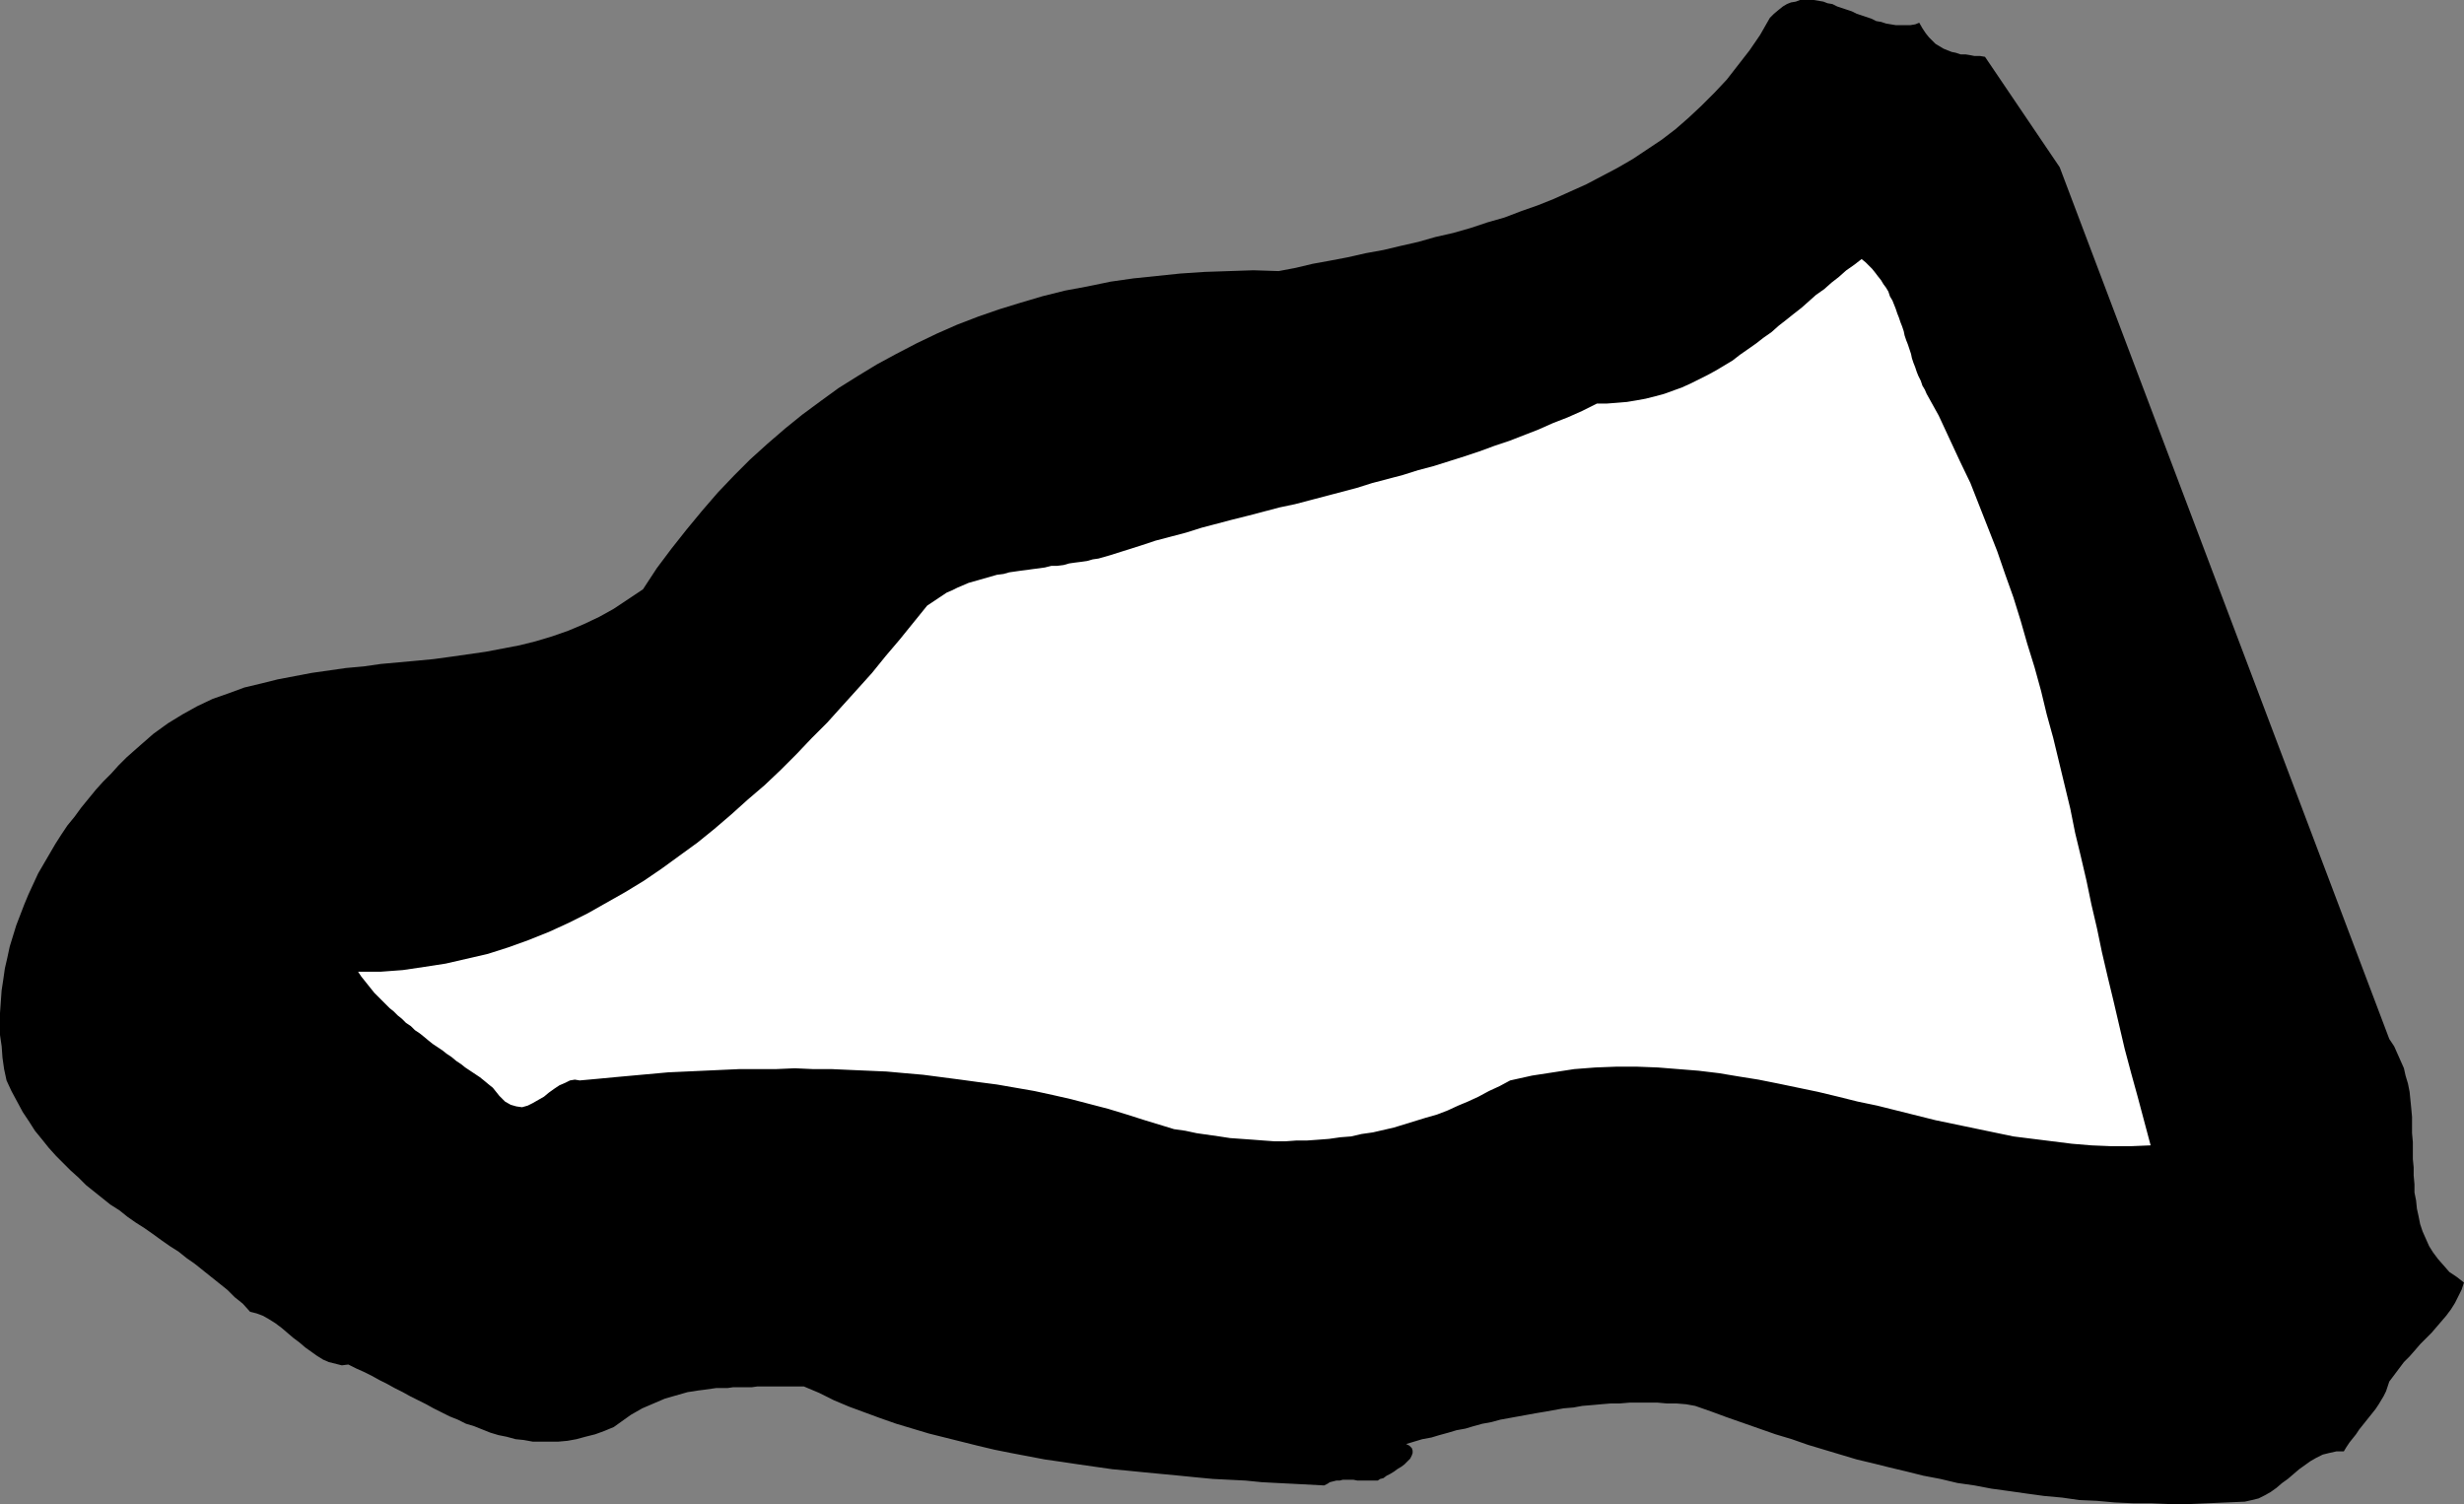
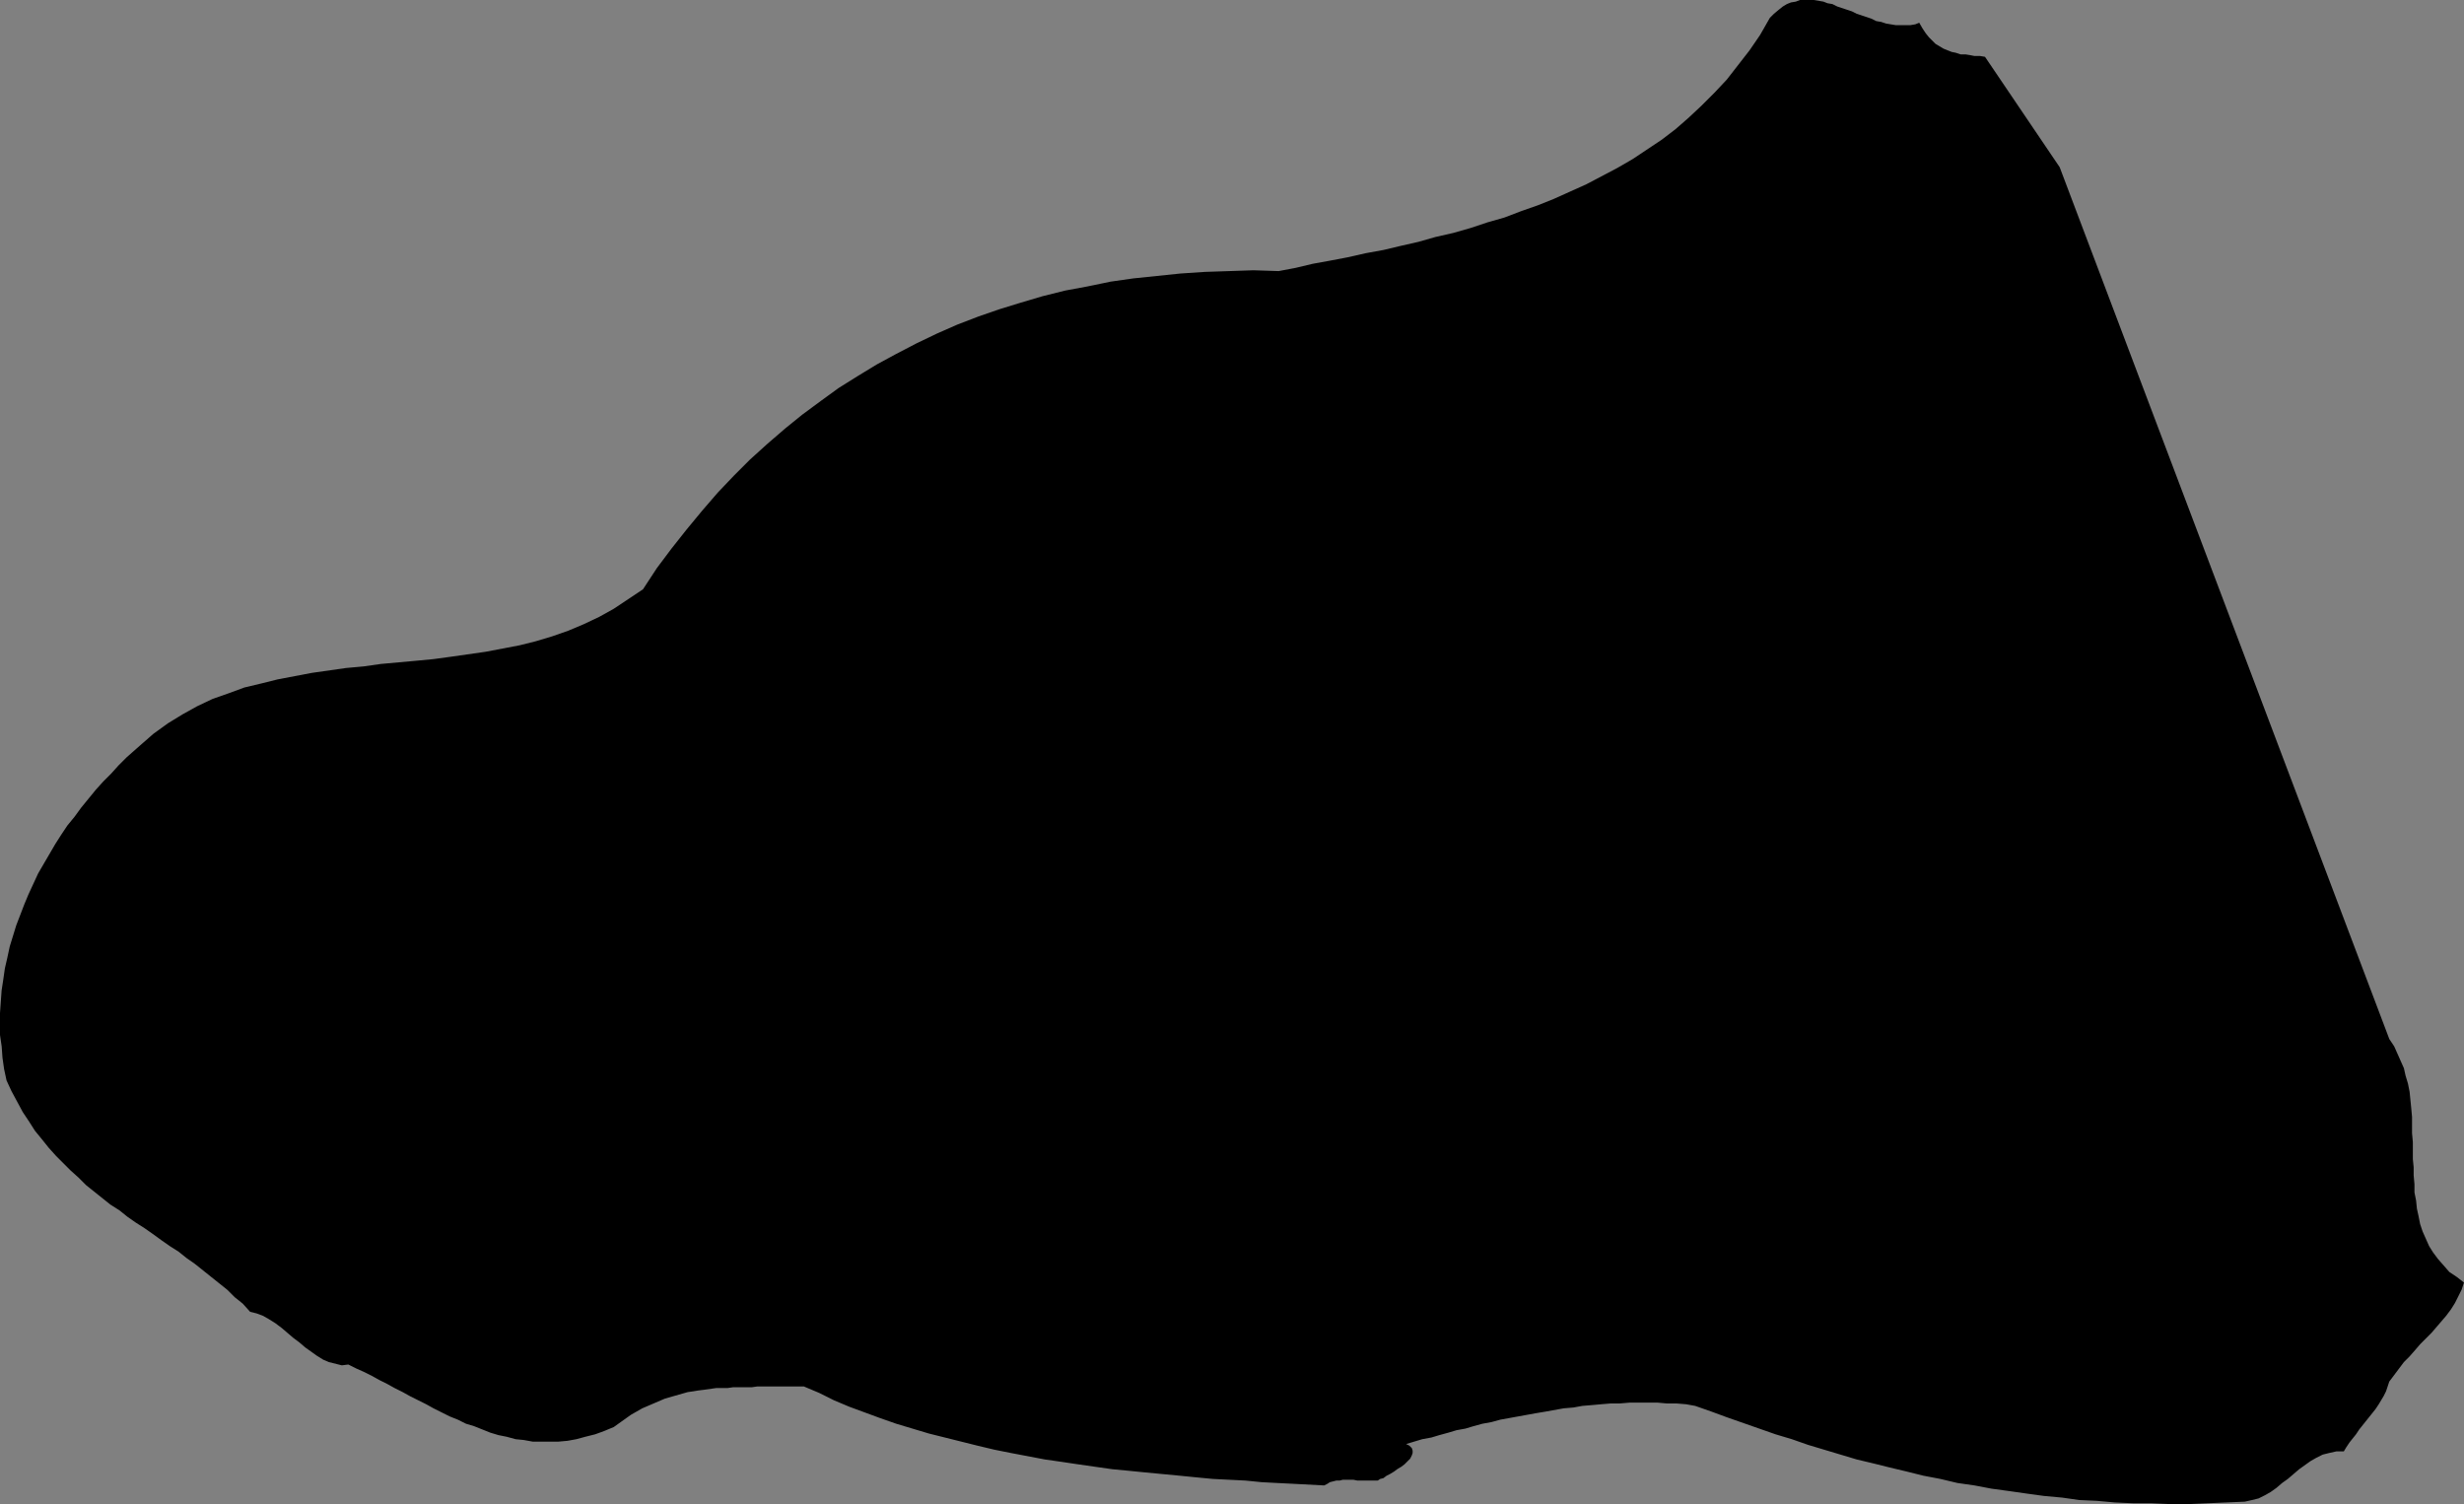
<svg xmlns="http://www.w3.org/2000/svg" xmlns:ns1="http://sodipodi.sourceforge.net/DTD/sodipodi-0.dtd" xmlns:ns2="http://www.inkscape.org/namespaces/inkscape" version="1.0" width="129.766mm" height="79.218mm" id="svg2" ns1:docname="Stroke 17.wmf">
  <rect width="100%" height="100%" fill="#808080" stroke="none" />
  <ns1:namedview id="namedview2" pagecolor="#ffffff" bordercolor="#000000" borderopacity="0.25" ns2:showpageshadow="2" ns2:pageopacity="0.0" ns2:pagecheckerboard="0" ns2:deskcolor="#d1d1d1" ns2:document-units="mm" />
  <defs id="defs1">
    <pattern id="WMFhbasepattern" patternUnits="userSpaceOnUse" width="6" height="6" x="0" y="0" />
  </defs>
  <path style="fill:#000000;fill-opacity:1;fill-rule:evenodd;stroke:none" d="m 382.022,4.524 0.646,1.131 0.646,0.969 0.646,0.808 0.646,0.646 0.646,0.646 0.808,0.485 0.808,0.485 0.808,0.323 0.808,0.323 0.808,0.162 0.97,0.323 h 0.97 l 0.97,0.162 0.808,0.162 h 1.131 l 0.97,0.162 14.867,21.975 65.61,173.536 0.97,1.454 0.646,1.454 0.646,1.454 0.646,1.454 0.323,1.454 0.485,1.616 0.323,1.616 0.162,1.616 0.162,1.616 0.162,1.777 v 1.616 1.616 l 0.162,1.777 v 1.616 1.777 l 0.162,1.616 v 1.616 l 0.162,1.777 v 1.616 l 0.323,1.616 0.162,1.616 0.323,1.454 0.323,1.616 0.485,1.454 0.646,1.454 0.646,1.454 0.808,1.293 0.97,1.293 1.131,1.293 1.131,1.293 1.454,0.969 1.454,1.131 -0.485,1.454 -0.646,1.293 -0.646,1.293 -0.808,1.293 -0.97,1.293 -0.97,1.131 -0.97,1.131 -0.97,1.131 -1.131,1.131 -1.131,1.131 -0.97,1.131 -1.131,1.293 -1.131,1.131 -0.97,1.293 -0.97,1.293 -0.97,1.293 -0.323,0.969 -0.323,0.969 -0.485,0.969 -0.485,0.808 -0.485,0.808 -0.646,0.969 -0.646,0.808 -0.646,0.808 -0.646,0.808 -0.646,0.808 -0.646,0.808 -0.646,0.969 -0.646,0.808 -0.646,0.808 -0.646,0.969 -0.485,0.808 h -1.454 l -1.454,0.323 -1.293,0.323 -1.293,0.646 -1.131,0.646 -1.131,0.808 -1.131,0.808 -1.131,0.969 -1.131,0.969 -1.131,0.808 -1.131,0.969 -1.131,0.808 -1.131,0.646 -1.293,0.646 -1.293,0.323 -1.454,0.323 -3.717,0.162 -3.717,0.162 -3.717,0.162 h -3.717 l -3.717,-0.162 h -3.555 l -3.717,-0.162 -3.555,-0.323 -3.555,-0.162 -3.394,-0.485 -3.555,-0.323 -3.555,-0.485 -3.394,-0.485 -3.555,-0.485 -3.394,-0.646 -3.394,-0.485 -3.394,-0.808 -3.394,-0.646 -3.232,-0.808 -3.394,-0.808 -3.232,-0.808 -3.394,-0.808 -3.232,-0.969 -3.232,-0.969 -3.232,-0.969 -3.232,-1.131 -3.232,-0.969 -3.232,-1.131 -3.232,-1.131 -3.232,-1.131 -3.07,-1.131 -3.232,-1.131 -1.778,-0.323 -1.939,-0.162 h -1.939 l -1.778,-0.162 h -1.939 -1.939 -1.778 l -1.939,0.162 h -1.778 l -1.939,0.162 -1.778,0.162 -1.939,0.162 -1.778,0.323 -1.939,0.162 -1.778,0.323 -1.778,0.323 -1.939,0.323 -1.778,0.323 -1.778,0.323 -1.778,0.323 -1.778,0.323 -1.778,0.485 -1.778,0.323 -1.778,0.485 -1.616,0.485 -1.778,0.323 -1.616,0.485 -1.778,0.485 -1.616,0.485 -1.778,0.323 -1.616,0.485 -1.616,0.485 0.646,0.323 0.485,0.485 0.162,0.485 v 0.485 l -0.162,0.485 -0.323,0.646 -0.485,0.485 -0.646,0.646 -0.646,0.485 -0.808,0.485 -0.646,0.485 -0.808,0.485 -0.646,0.323 -0.646,0.485 -0.646,0.162 -0.485,0.323 h -0.646 -0.646 -0.646 -0.808 -0.646 -0.646 l -0.808,-0.162 h -0.646 -0.646 -0.808 l -0.646,0.162 h -0.646 l -0.646,0.162 -0.646,0.162 -0.485,0.323 -0.646,0.323 -3.07,-0.162 -3.07,-0.162 -3.232,-0.162 -3.07,-0.162 -3.232,-0.323 -3.232,-0.162 -3.232,-0.162 -3.394,-0.323 -3.232,-0.323 -3.394,-0.323 -3.394,-0.323 -3.232,-0.323 -3.394,-0.323 -3.394,-0.485 -3.394,-0.485 -3.232,-0.485 -3.394,-0.485 -3.394,-0.646 -3.394,-0.646 -3.232,-0.646 -3.394,-0.808 -3.232,-0.808 -3.232,-0.808 -3.232,-0.808 -3.232,-0.969 -3.232,-0.969 -3.232,-1.131 -3.07,-1.131 -3.07,-1.131 -3.07,-1.293 -2.909,-1.454 -3.07,-1.293 h -1.293 -1.454 -1.293 -1.293 -1.293 -1.293 -1.293 l -1.131,0.162 h -1.293 -1.131 -1.293 l -1.131,0.162 h -1.131 -1.131 l -1.131,0.162 -1.131,0.162 -1.293,0.162 -0.97,0.162 -1.131,0.162 -1.131,0.323 -1.131,0.323 -1.131,0.323 -1.131,0.323 -1.131,0.485 -1.131,0.485 -1.131,0.485 -1.131,0.485 -1.131,0.646 -1.131,0.646 -1.131,0.808 -1.131,0.808 -1.131,0.808 -1.939,0.808 -1.778,0.646 -1.939,0.485 -1.778,0.485 -1.778,0.323 -1.778,0.162 h -1.778 -1.778 -1.616 l -1.778,-0.323 -1.616,-0.162 -1.778,-0.485 -1.616,-0.323 -1.616,-0.485 -1.616,-0.646 -1.616,-0.646 -1.616,-0.485 -1.616,-0.808 -1.616,-0.646 -1.616,-0.808 -1.616,-0.808 -1.454,-0.808 -1.616,-0.808 -1.616,-0.808 -1.454,-0.808 -1.616,-0.808 -1.454,-0.808 -1.616,-0.808 -1.454,-0.808 -1.616,-0.808 -1.454,-0.646 -1.616,-0.808 -1.293,0.162 -1.293,-0.323 -1.293,-0.323 -1.131,-0.485 -1.293,-0.808 -1.131,-0.808 -1.131,-0.808 -1.131,-0.969 -1.293,-0.969 -1.131,-0.969 -1.131,-0.969 -1.293,-0.969 -1.293,-0.808 -1.131,-0.646 -1.293,-0.485 -1.293,-0.323 -1.454,-1.616 -1.616,-1.293 -1.454,-1.454 -1.616,-1.293 -1.616,-1.293 -1.616,-1.293 -1.616,-1.293 -1.616,-1.131 -1.616,-1.293 -1.778,-1.131 -1.616,-1.131 -1.778,-1.293 -1.616,-1.131 -1.778,-1.131 -1.616,-1.131 -1.616,-1.293 -1.778,-1.131 -1.616,-1.293 -1.616,-1.293 -1.616,-1.293 -1.454,-1.454 -1.616,-1.454 -1.454,-1.454 -1.454,-1.454 -1.454,-1.616 -1.293,-1.616 -1.454,-1.777 -1.131,-1.777 -1.293,-1.939 -1.131,-2.101 -1.131,-2.101 -0.97,-2.101 -0.485,-2.262 -0.323,-2.262 -0.162,-2.262 L 0,206.013 v -2.262 -2.101 l 0.162,-2.262 0.162,-2.262 0.323,-2.101 0.323,-2.262 0.485,-2.101 0.485,-2.262 0.646,-2.101 0.646,-2.101 0.808,-2.101 0.808,-2.101 0.808,-1.939 0.97,-2.101 0.97,-2.101 1.131,-1.939 1.131,-1.939 1.131,-1.939 1.131,-1.777 1.293,-1.939 1.454,-1.777 1.293,-1.777 1.454,-1.777 1.454,-1.777 1.454,-1.616 1.616,-1.616 1.454,-1.616 1.616,-1.616 2.747,-2.424 2.586,-2.262 2.909,-2.101 2.909,-1.777 2.909,-1.616 3.07,-1.454 3.232,-1.131 3.07,-1.131 3.394,-0.808 3.232,-0.808 3.394,-0.646 3.394,-0.646 3.394,-0.485 3.394,-0.485 3.555,-0.323 3.394,-0.485 3.555,-0.323 3.555,-0.323 3.394,-0.323 3.555,-0.485 3.394,-0.485 3.394,-0.485 3.394,-0.646 3.394,-0.646 3.232,-0.808 3.232,-0.969 3.232,-1.131 3.07,-1.293 3.07,-1.454 2.909,-1.616 2.909,-1.939 2.909,-1.939 2.747,-4.201 2.909,-3.878 3.07,-3.878 3.07,-3.716 3.07,-3.555 3.232,-3.393 3.232,-3.232 3.394,-3.07 3.555,-3.07 3.394,-2.747 3.717,-2.747 3.555,-2.585 3.878,-2.424 3.717,-2.262 3.878,-2.101 4.04,-2.101 4.04,-1.939 4.04,-1.777 4.202,-1.616 4.202,-1.454 4.202,-1.293 4.363,-1.293 4.525,-1.131 4.363,-0.808 4.686,-0.969 4.525,-0.646 4.686,-0.485 4.686,-0.485 4.848,-0.323 4.848,-0.162 4.848,-0.162 5.01,0.162 3.394,-0.646 3.394,-0.808 3.555,-0.646 3.394,-0.646 3.555,-0.808 3.555,-0.646 3.394,-0.808 3.555,-0.808 3.394,-0.969 3.555,-0.808 3.394,-0.969 3.394,-1.131 3.394,-0.969 3.394,-1.293 3.232,-1.131 3.232,-1.293 3.232,-1.454 3.232,-1.454 3.07,-1.616 3.07,-1.616 3.07,-1.777 2.909,-1.939 2.909,-1.939 2.747,-2.101 2.586,-2.262 2.586,-2.424 2.586,-2.585 2.424,-2.585 2.262,-2.908 2.262,-2.908 2.101,-3.07 1.939,-3.393 0.808,-0.808 0.97,-0.808 0.808,-0.646 0.808,-0.485 0.808,-0.323 0.97,-0.162 L 358.267,0 h 0.97 0.808 0.97 l 0.97,0.162 0.97,0.162 0.808,0.323 0.97,0.162 0.97,0.485 0.97,0.323 0.97,0.323 0.97,0.323 0.97,0.485 0.97,0.323 0.97,0.323 0.97,0.323 0.97,0.485 0.97,0.162 0.97,0.323 0.97,0.162 0.97,0.162 h 0.97 0.97 0.97 l 0.97,-0.162 z" id="path1" />
-   <path style="fill:#ffffff;fill-opacity:1;fill-rule:evenodd;stroke:none" d="m 383.476,78.366 2.424,4.363 2.101,4.524 2.101,4.524 2.101,4.363 1.778,4.524 1.778,4.524 1.778,4.524 1.616,4.686 1.616,4.524 1.454,4.686 1.293,4.524 1.454,4.686 1.293,4.686 1.131,4.686 1.293,4.686 1.131,4.686 1.131,4.686 1.131,4.686 0.97,4.847 1.131,4.686 1.131,4.847 0.97,4.686 1.131,4.847 0.97,4.686 1.131,4.847 1.131,4.686 1.131,4.847 1.131,4.847 1.293,4.847 1.293,4.686 1.293,4.847 1.293,4.847 -3.878,0.162 h -4.04 l -3.878,-0.162 -3.878,-0.323 -3.878,-0.485 -3.878,-0.485 -3.878,-0.485 -3.878,-0.808 -3.878,-0.808 -3.878,-0.808 -3.878,-0.808 -3.878,-0.969 -3.878,-0.969 -3.878,-0.969 -3.878,-0.808 -3.878,-0.969 -4.04,-0.969 -3.878,-0.808 -3.878,-0.808 -4.04,-0.808 -4.04,-0.646 -3.878,-0.646 -4.04,-0.485 -4.04,-0.323 -4.04,-0.323 -4.202,-0.162 h -4.04 l -4.202,0.162 -4.202,0.323 -4.202,0.646 -4.202,0.646 -4.363,0.969 -2.101,1.131 -2.101,0.969 -2.101,1.131 -2.101,0.969 -1.939,0.808 -2.101,0.969 -2.101,0.808 -2.262,0.646 -2.101,0.646 -2.101,0.646 -2.101,0.646 -2.101,0.485 -2.101,0.485 -2.262,0.323 -2.101,0.485 -2.101,0.162 -2.262,0.323 -2.101,0.162 -2.262,0.162 h -2.101 l -2.262,0.162 h -2.101 l -2.262,-0.162 -2.101,-0.162 -2.262,-0.162 -2.262,-0.162 -2.101,-0.323 -2.262,-0.323 -2.262,-0.323 -2.262,-0.485 -2.262,-0.323 -2.101,-0.646 -3.717,-1.131 -3.555,-1.131 -3.717,-1.131 -3.717,-0.969 -3.717,-0.969 -3.555,-0.808 -3.717,-0.808 -3.717,-0.646 -3.717,-0.646 -3.717,-0.485 -3.555,-0.485 -3.717,-0.485 -3.717,-0.485 -3.717,-0.323 -3.555,-0.323 -3.717,-0.162 -3.717,-0.162 -3.555,-0.162 h -3.717 l -3.555,-0.162 -3.717,0.162 h -3.555 -3.717 l -3.555,0.162 -3.555,0.162 -3.555,0.162 -3.555,0.162 -3.555,0.323 -3.555,0.323 -3.555,0.323 -3.394,0.323 -3.555,0.323 -0.97,-0.162 -0.97,0.162 -0.97,0.485 -1.131,0.485 -0.97,0.646 -1.131,0.808 -0.97,0.808 -1.131,0.646 -1.131,0.646 -0.97,0.485 -1.131,0.323 -1.131,-0.162 -1.131,-0.323 -1.131,-0.646 -1.131,-1.131 -1.293,-1.616 -0.808,-0.646 -0.97,-0.808 -0.808,-0.646 -0.97,-0.646 -0.97,-0.646 -0.97,-0.646 -0.808,-0.646 -0.97,-0.646 -0.97,-0.808 -0.97,-0.646 -0.808,-0.646 -0.97,-0.646 -0.97,-0.646 -0.808,-0.646 -0.97,-0.808 -0.808,-0.646 -0.97,-0.646 -0.808,-0.808 -0.97,-0.646 -0.808,-0.808 -0.808,-0.646 -0.808,-0.808 -0.808,-0.646 -0.808,-0.808 -0.808,-0.808 -0.646,-0.646 -0.808,-0.808 -0.646,-0.808 -0.646,-0.808 -0.646,-0.808 -0.646,-0.808 -0.646,-0.969 h 4.525 l 4.363,-0.323 4.363,-0.646 4.202,-0.646 4.202,-0.969 4.202,-0.969 4.04,-1.293 4.04,-1.454 4.04,-1.616 3.878,-1.777 3.878,-1.939 3.717,-2.101 3.717,-2.101 3.717,-2.262 3.555,-2.424 3.555,-2.585 3.555,-2.585 3.394,-2.747 3.394,-2.908 3.232,-2.908 3.394,-2.908 3.232,-3.07 3.07,-3.07 3.07,-3.232 3.07,-3.07 2.909,-3.232 3.07,-3.393 2.909,-3.232 2.747,-3.393 2.747,-3.232 2.747,-3.393 2.747,-3.393 0.97,-0.646 0.97,-0.646 0.97,-0.646 0.97,-0.646 1.131,-0.485 0.97,-0.485 1.131,-0.485 1.131,-0.485 1.131,-0.323 1.131,-0.323 1.131,-0.323 1.131,-0.323 1.131,-0.323 1.293,-0.162 1.131,-0.323 1.131,-0.162 1.131,-0.162 1.293,-0.162 1.131,-0.162 1.293,-0.162 1.131,-0.162 1.293,-0.323 h 1.131 l 1.293,-0.162 1.131,-0.323 1.131,-0.162 1.293,-0.162 1.131,-0.162 1.131,-0.323 1.131,-0.162 1.131,-0.323 1.131,-0.323 3.07,-0.969 3.07,-0.969 2.909,-0.969 3.07,-0.808 3.07,-0.808 3.07,-0.969 3.07,-0.808 3.07,-0.808 3.232,-0.808 3.07,-0.808 3.07,-0.808 3.07,-0.646 3.07,-0.808 3.07,-0.808 3.07,-0.808 3.07,-0.808 3.07,-0.969 3.07,-0.808 3.07,-0.808 3.07,-0.969 3.07,-0.808 3.07,-0.969 3.07,-0.969 2.909,-0.969 3.07,-1.131 2.909,-0.969 2.909,-1.131 2.909,-1.131 2.909,-1.293 2.909,-1.131 2.909,-1.293 2.909,-1.454 h 1.939 l 2.101,-0.162 1.939,-0.162 1.939,-0.323 1.778,-0.323 1.939,-0.485 1.778,-0.485 1.778,-0.646 1.778,-0.646 1.778,-0.808 1.616,-0.808 1.616,-0.808 1.778,-0.969 1.616,-0.969 1.616,-0.969 1.454,-1.131 1.616,-1.131 1.616,-1.131 1.454,-1.131 1.616,-1.131 1.454,-1.293 1.454,-1.131 1.616,-1.293 1.454,-1.131 1.454,-1.293 1.454,-1.293 1.616,-1.131 1.454,-1.293 1.454,-1.131 1.454,-1.293 1.616,-1.131 1.454,-1.131 0.808,0.646 0.646,0.646 0.646,0.646 0.646,0.808 0.485,0.646 0.646,0.808 0.485,0.808 0.485,0.646 0.485,0.808 0.323,0.969 0.485,0.808 0.323,0.808 0.323,0.808 0.323,0.969 0.323,0.808 0.323,0.969 0.323,0.808 0.323,0.969 0.162,0.808 0.323,0.969 0.323,0.808 0.323,0.969 0.323,0.969 0.162,0.808 0.323,0.969 0.323,0.808 0.323,0.969 0.323,0.808 0.485,0.969 0.323,0.969 0.485,0.808 z" id="path2" />
</svg>